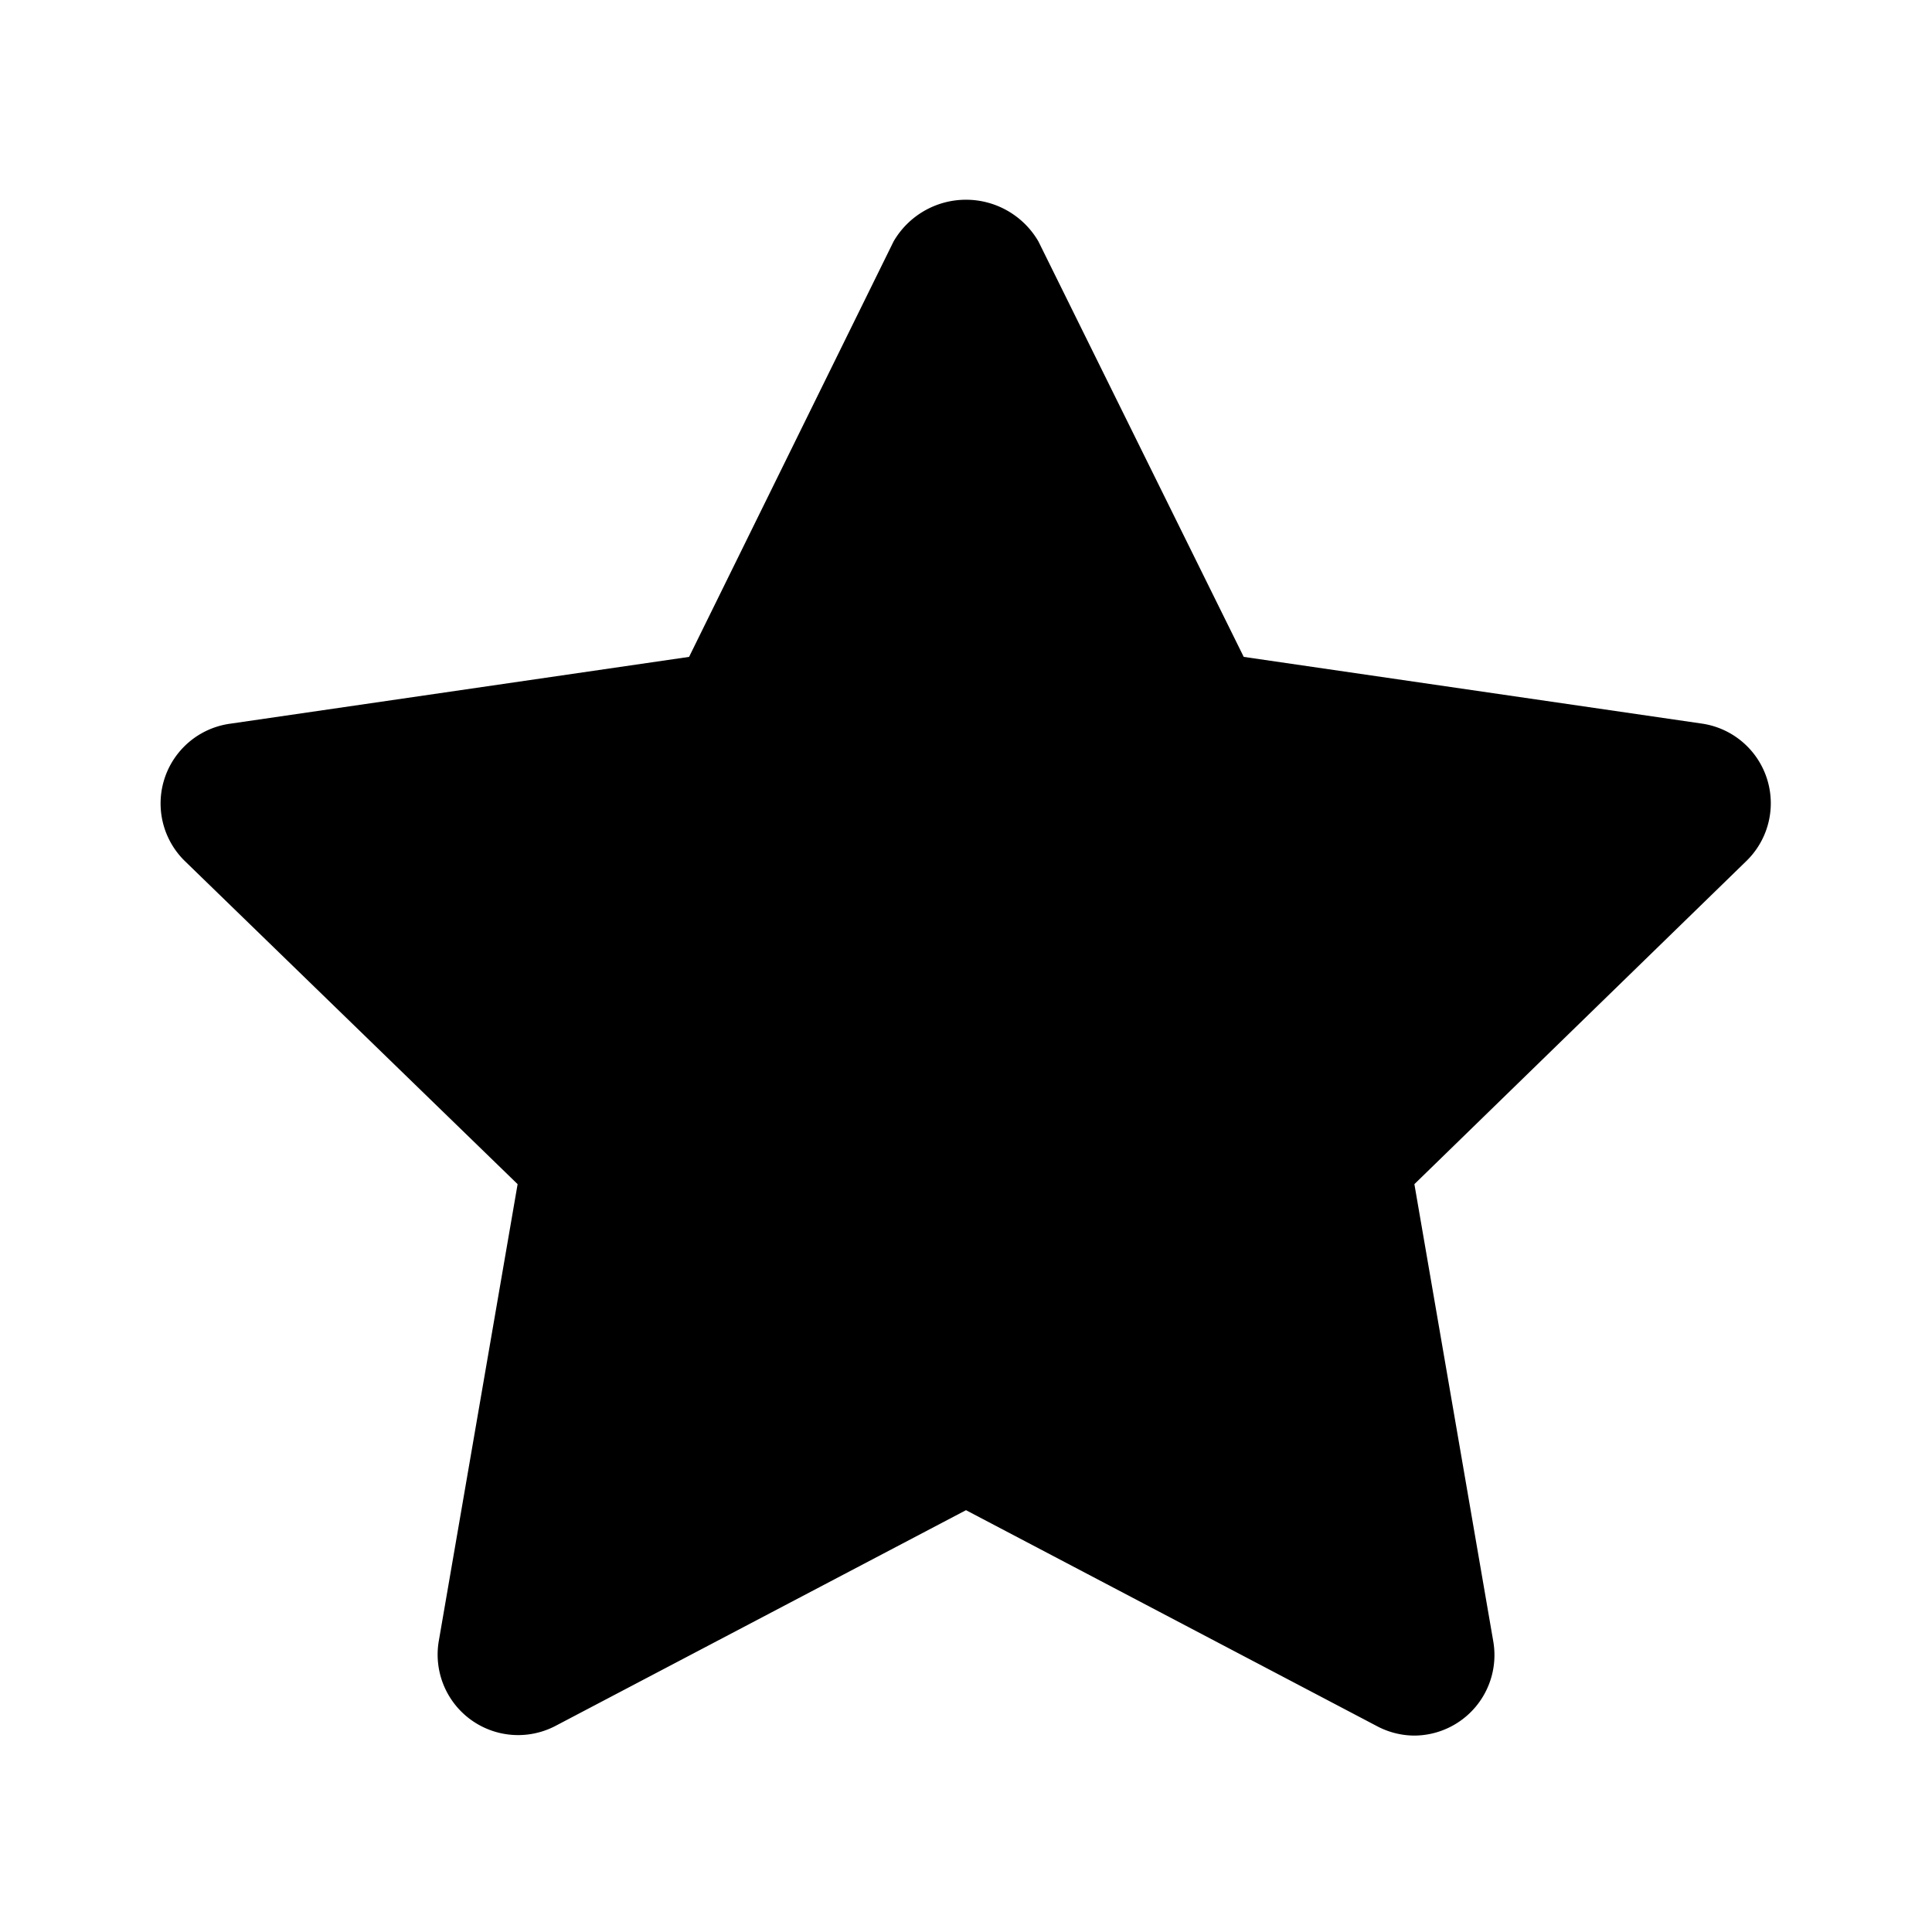
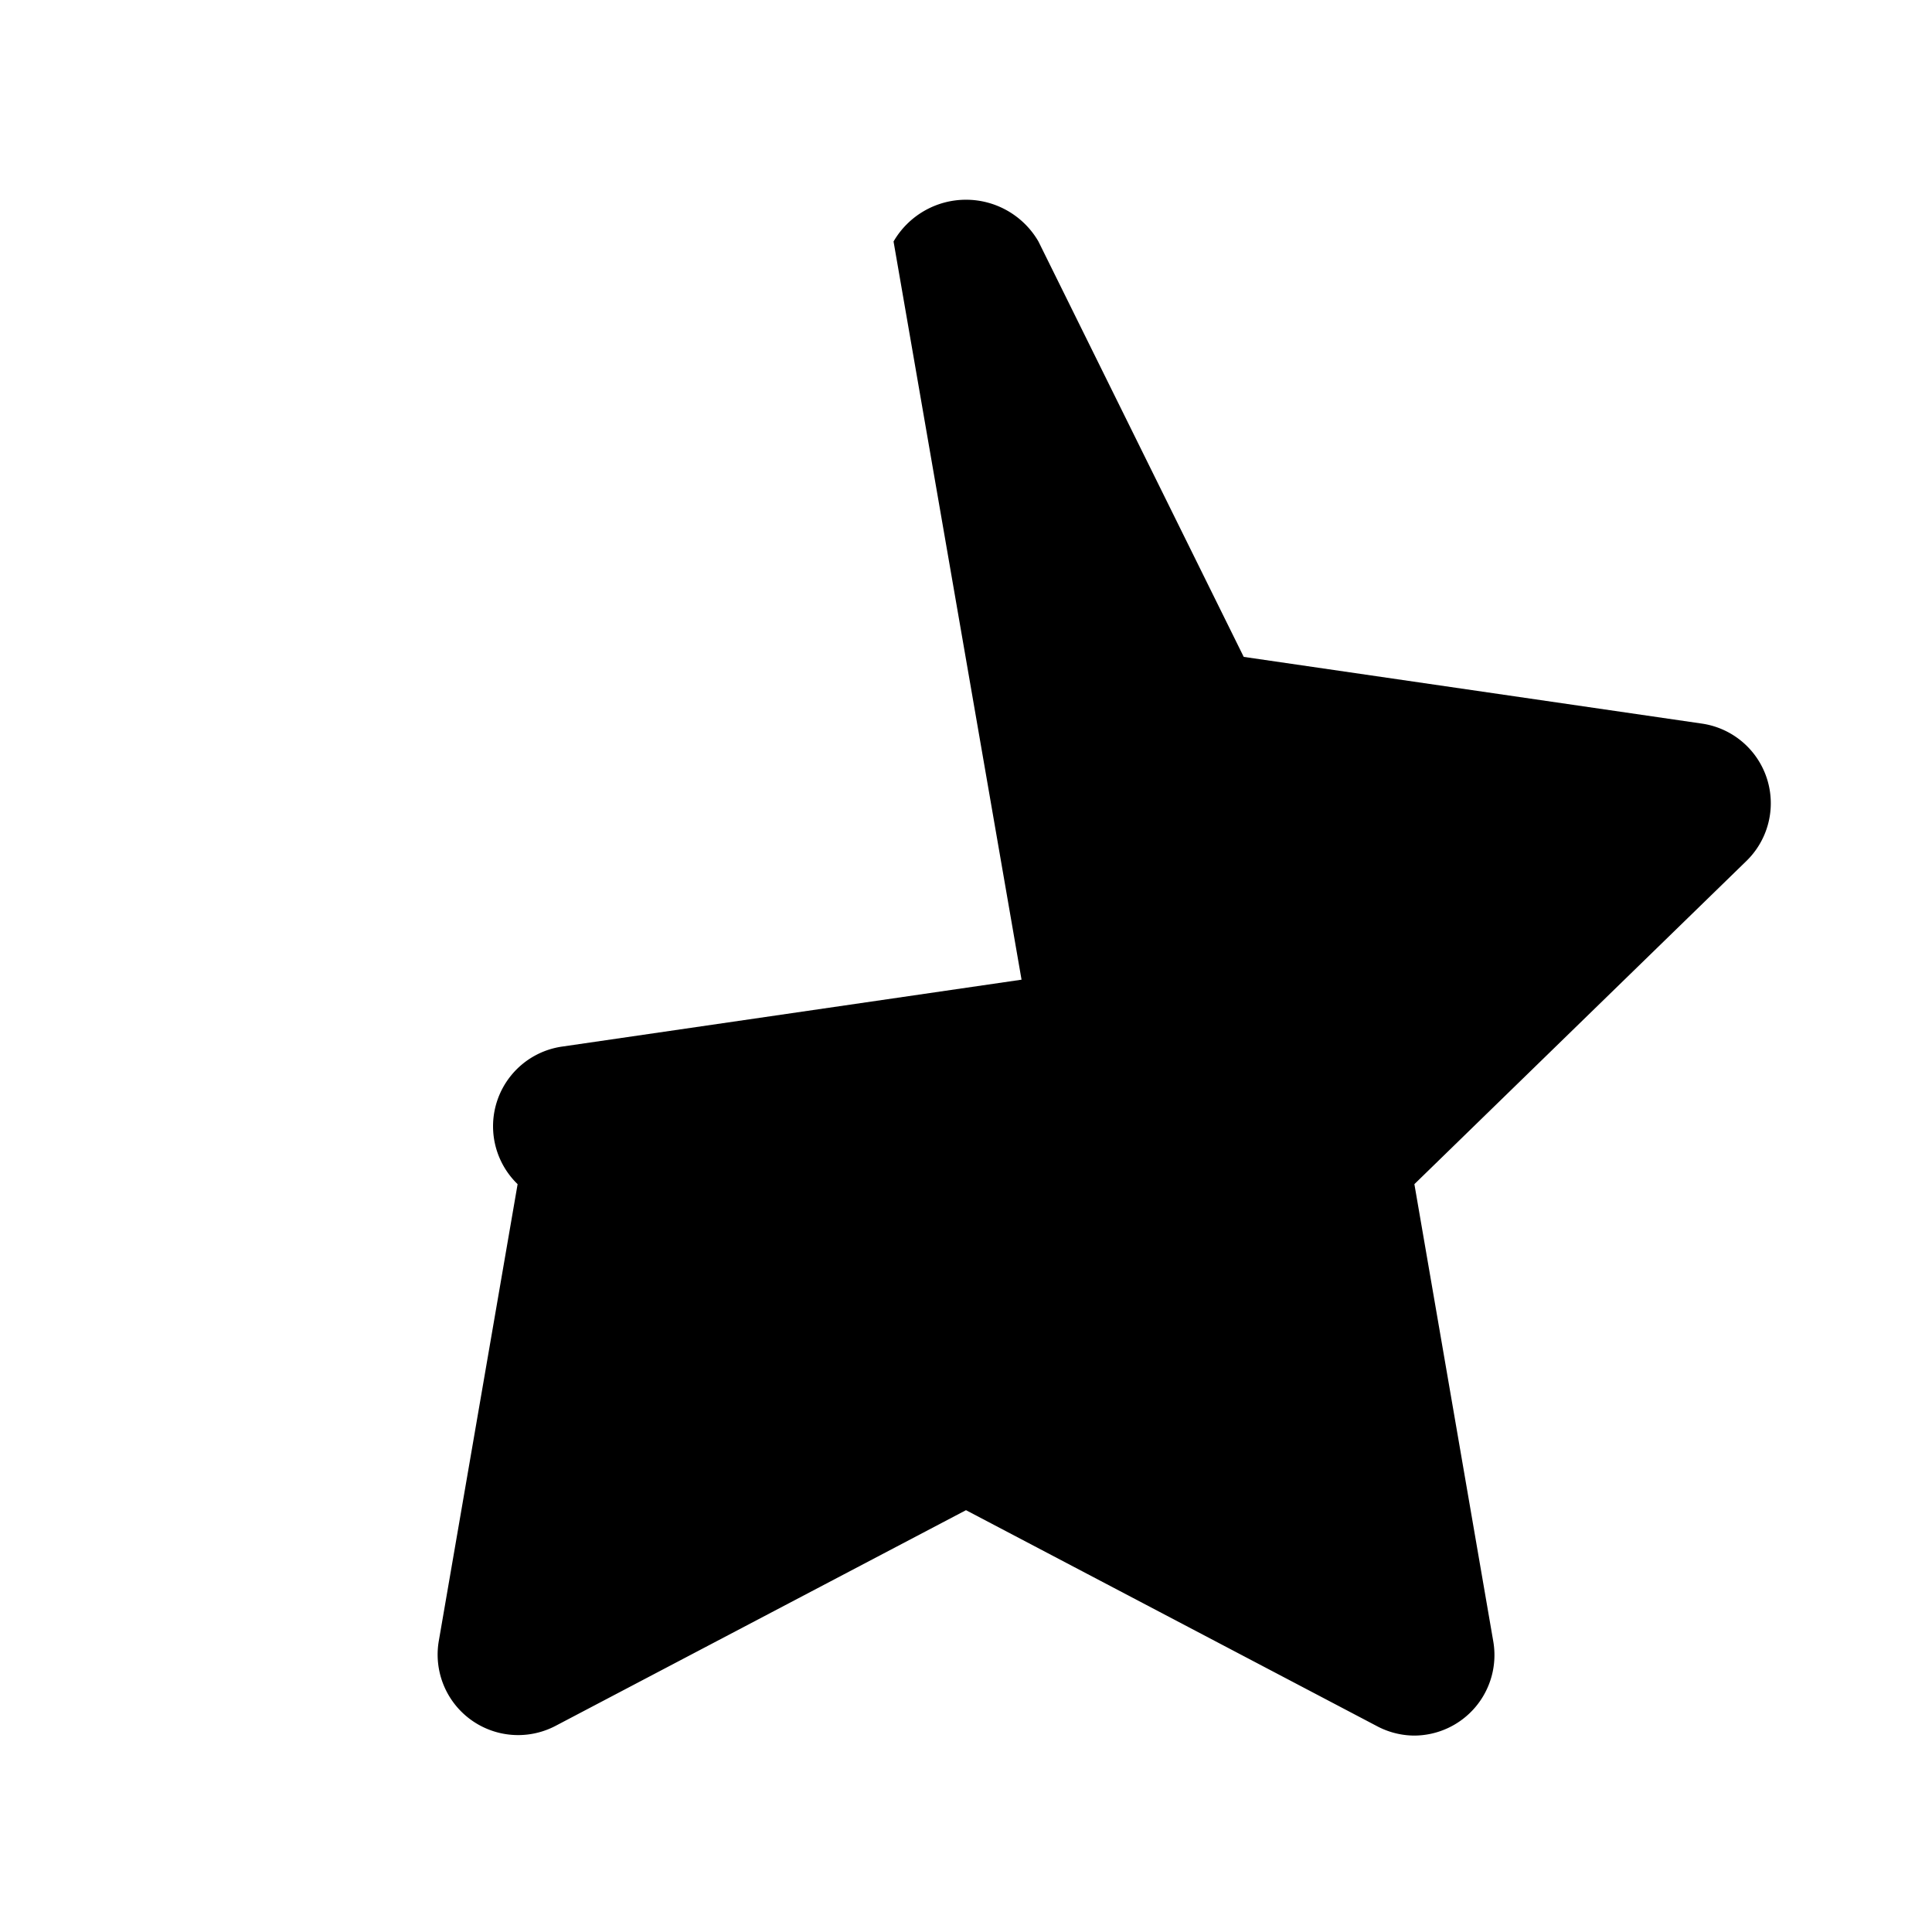
<svg xmlns="http://www.w3.org/2000/svg" viewBox="0 0 24 24">
-   <path d="M17.56 21.56a1 1 0 01-.46-.12L12 18.76l-5.1 2.68a1 1 0 01-1.45-1.05l.98-5.68L2.3 10.7a1 1 0 01.56-1.71l5.7-.83L11.1 3a1.04 1.04 0 011.8 0l2.55 5.16 5.7.83a1 1 0 01.55 1.7l-4.13 4.02.98 5.68a1 1 0 01-.99 1.17z" />
+   <path d="M17.56 21.56a1 1 0 01-.46-.12L12 18.76l-5.1 2.68a1 1 0 01-1.45-1.05l.98-5.68a1 1 0 01.56-1.71l5.7-.83L11.1 3a1.04 1.04 0 011.8 0l2.55 5.16 5.7.83a1 1 0 01.55 1.7l-4.13 4.02.98 5.68a1 1 0 01-.99 1.17z" />
</svg>